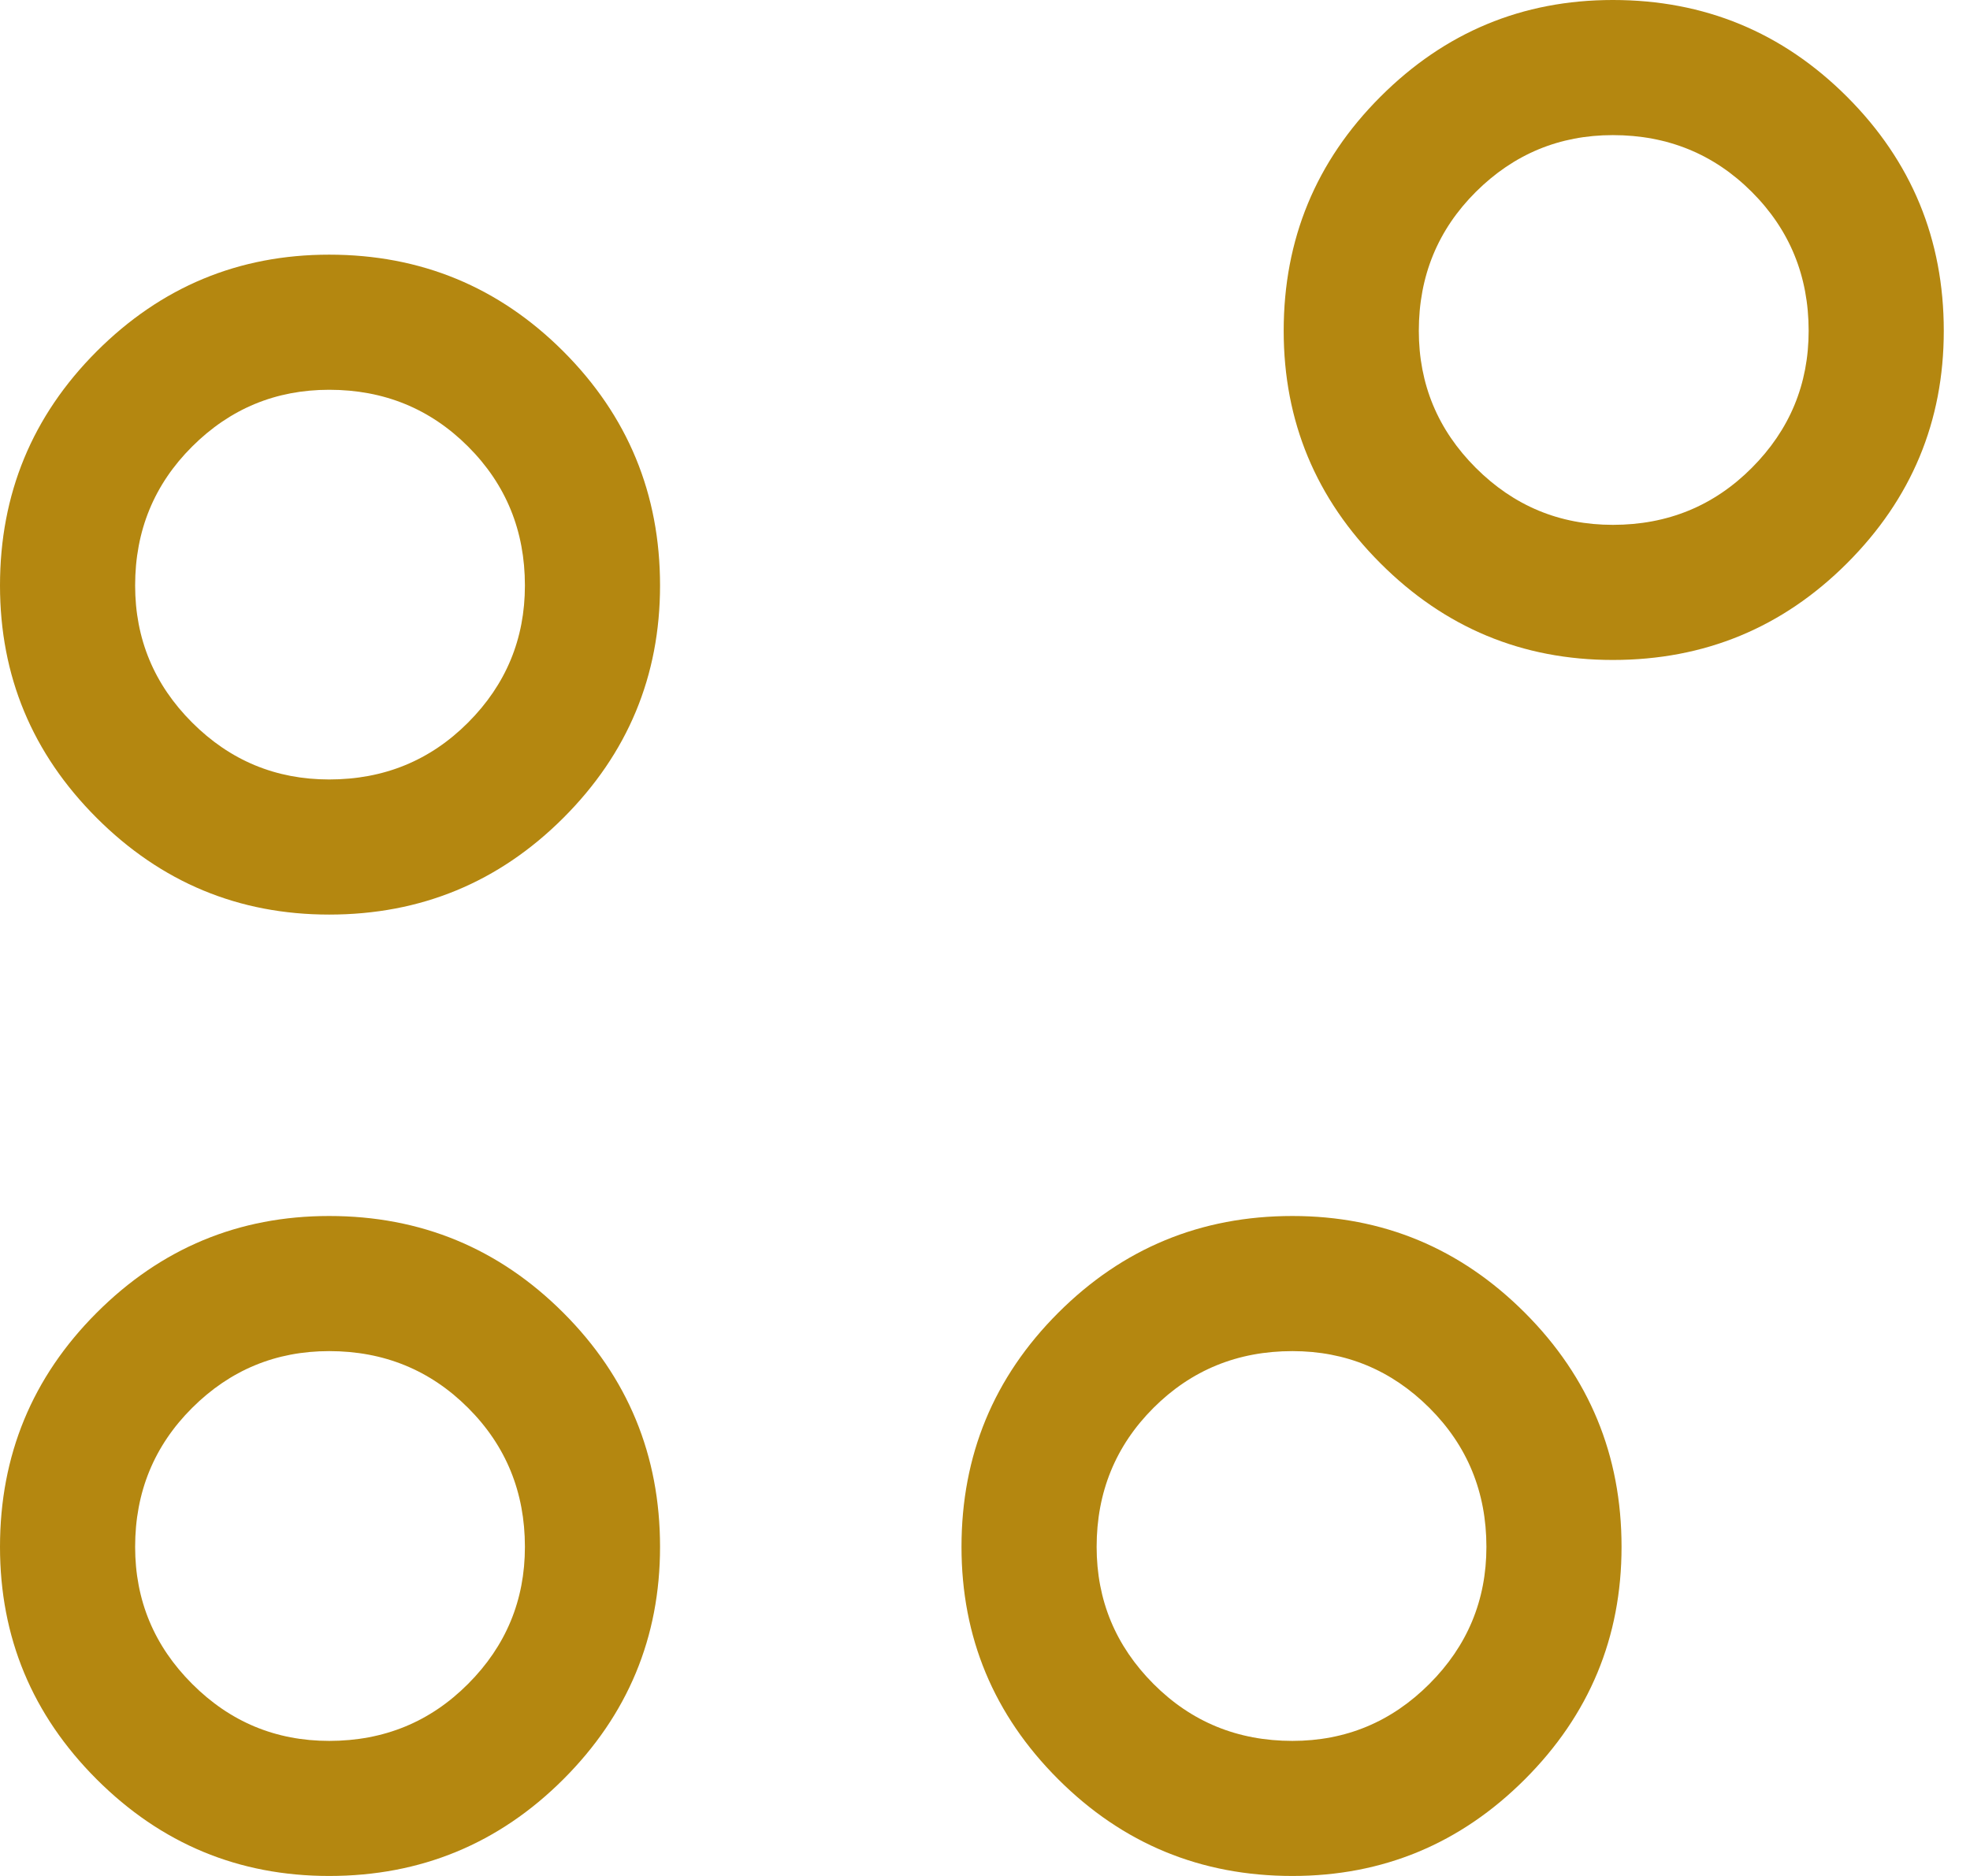
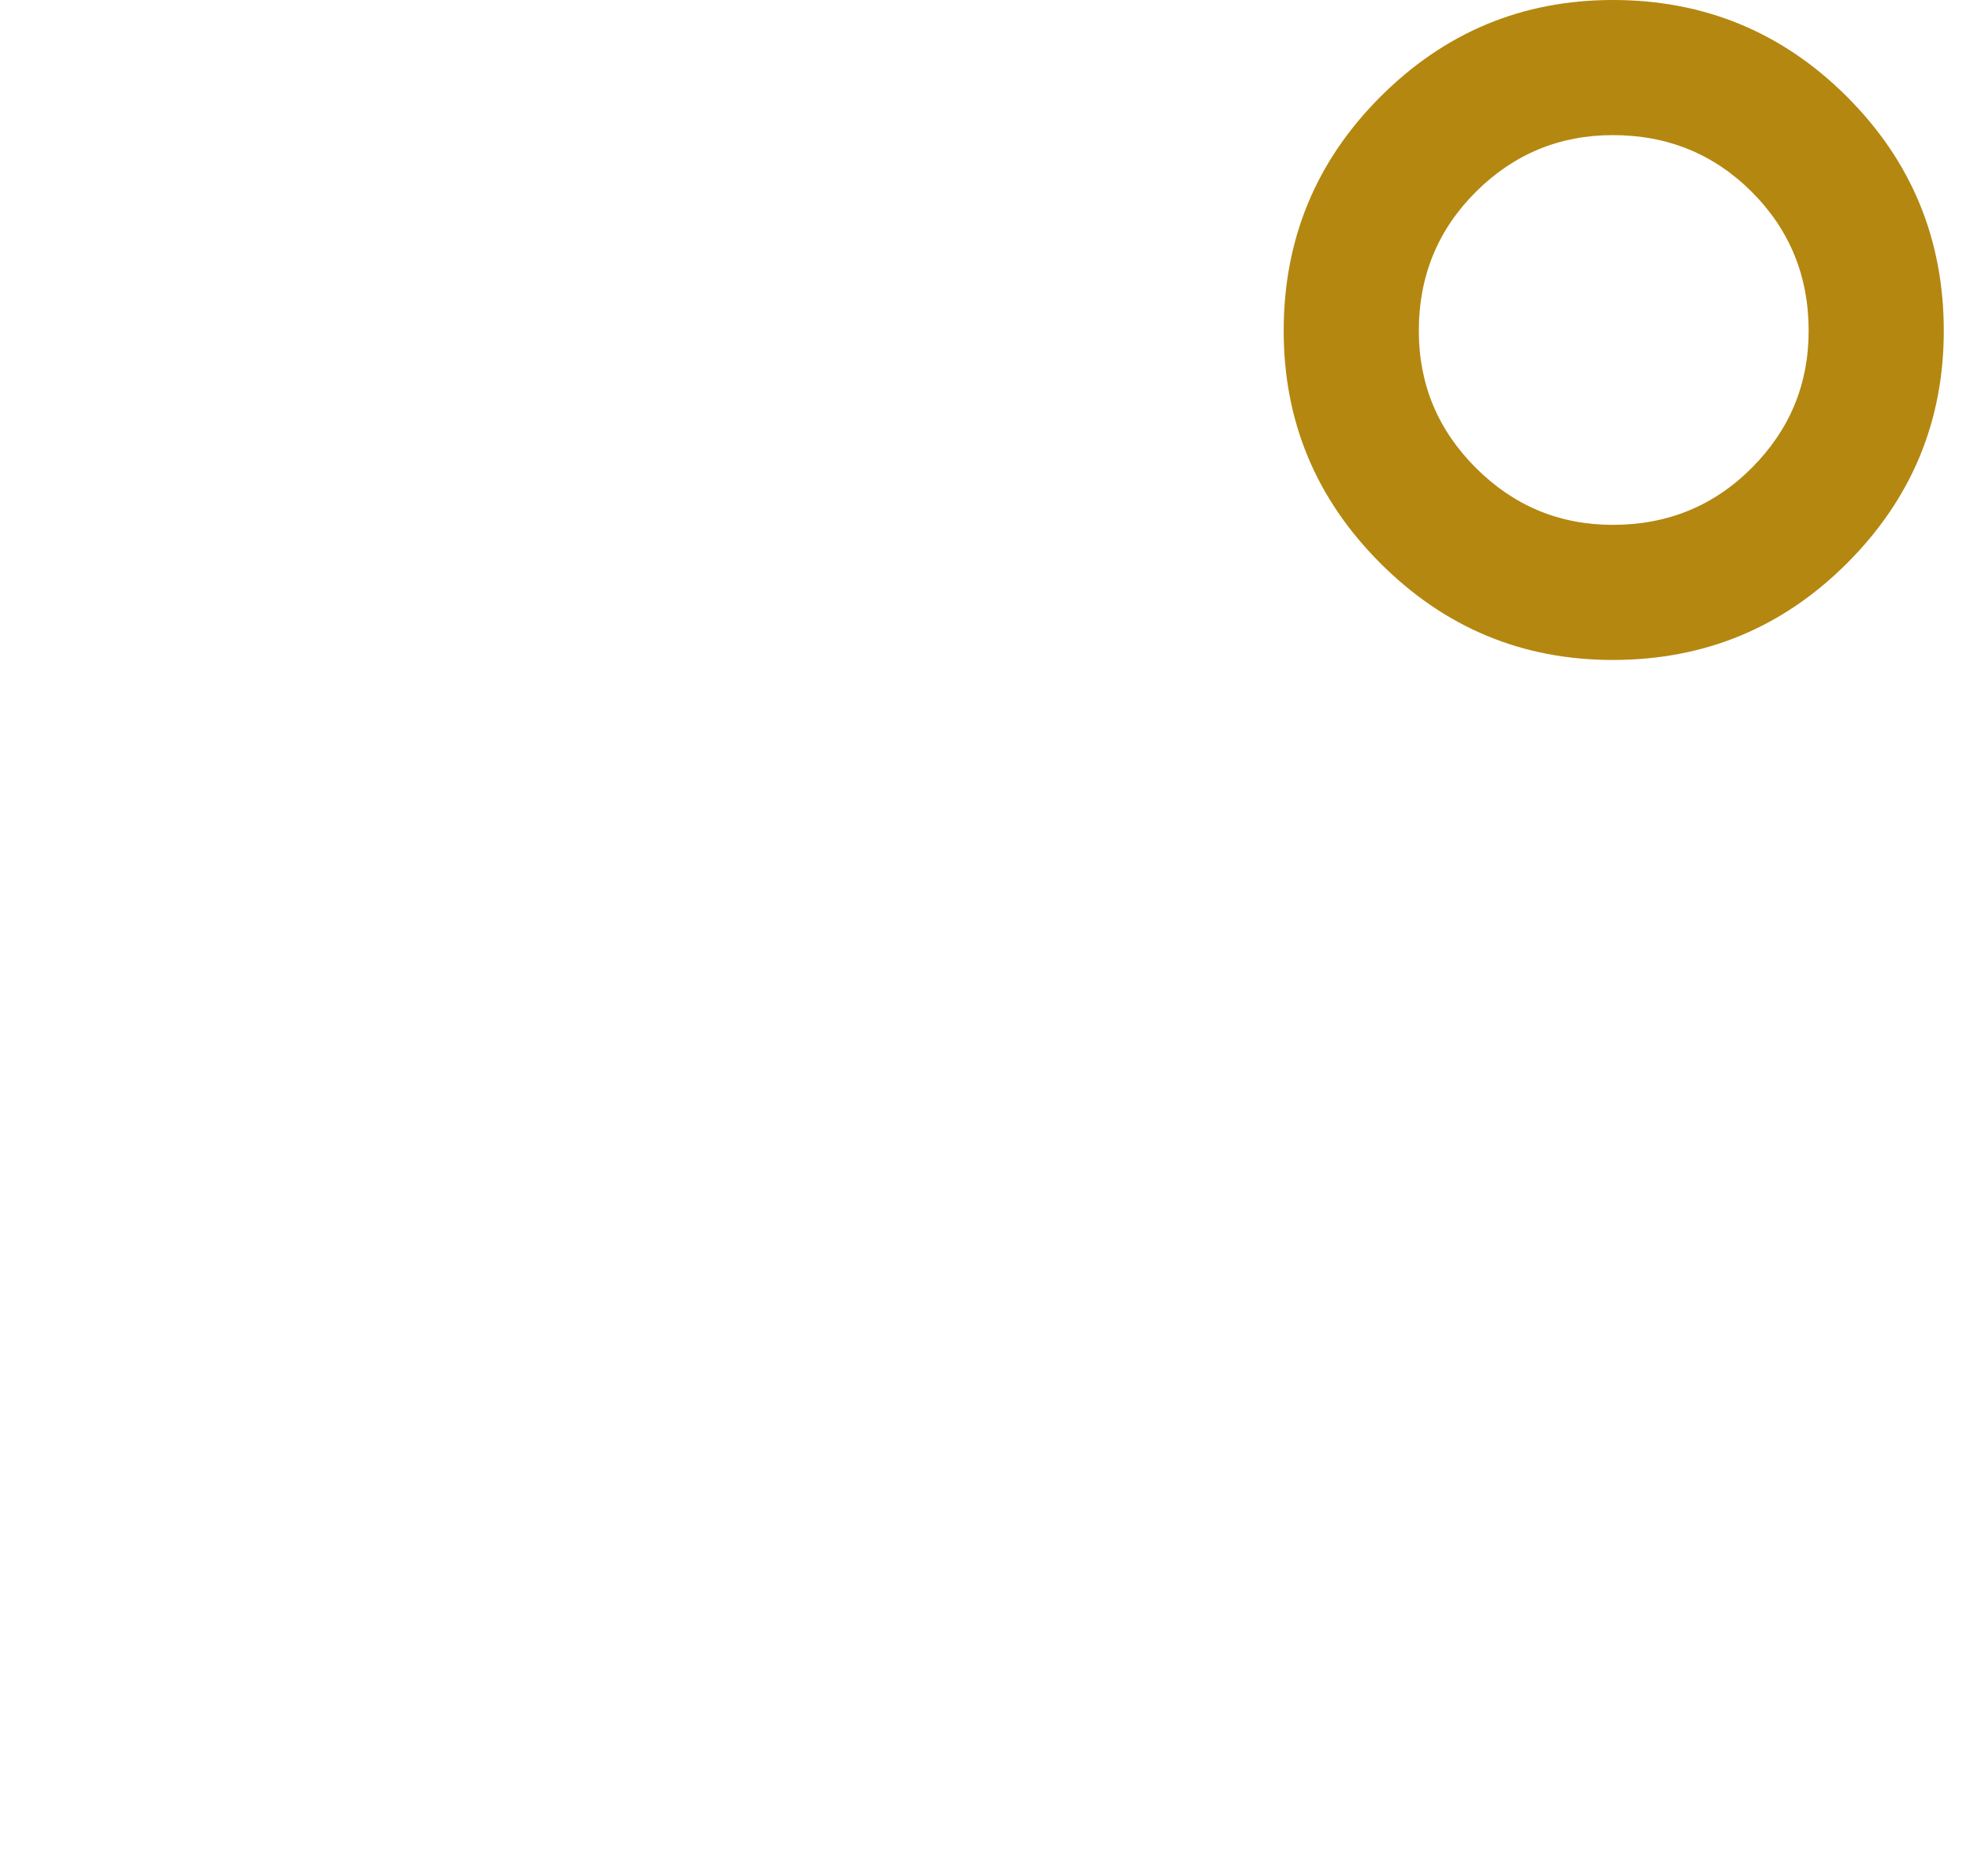
<svg xmlns="http://www.w3.org/2000/svg" width="42" height="40" viewBox="0 0 42 40" fill="none">
-   <path d="M7.018 5.43C5.088 5.43 3.436 6.117 2.061 7.492C0.687 8.868 0 10.531 0 12.484C0 14.414 0.687 16.066 2.061 17.44C3.436 18.814 5.088 19.501 7.018 19.501C8.97 19.501 10.634 18.814 12.01 17.44C13.385 16.066 14.072 14.414 14.072 12.484C14.072 10.531 13.385 8.868 12.01 7.492C10.634 6.117 8.97 5.43 7.018 5.43ZM7.018 8.311C8.185 8.311 9.172 8.714 9.98 9.522C10.788 10.33 11.191 11.317 11.191 12.484C11.191 13.622 10.788 14.596 9.98 15.406C9.172 16.216 8.185 16.62 7.018 16.62C5.88 16.62 4.906 16.216 4.096 15.406C3.286 14.596 2.881 13.622 2.881 12.484C2.881 11.317 3.286 10.33 4.096 9.522C4.906 8.714 5.88 8.311 7.018 8.311ZM7.018 25.928C5.088 25.928 3.436 26.616 2.061 27.991C0.687 29.366 0 31.03 0 32.983C0 34.913 0.687 36.565 2.061 37.939C3.436 39.313 5.088 40 7.018 40C8.97 40 10.634 39.313 12.01 37.939C13.385 36.565 14.072 34.913 14.072 32.983C14.072 31.03 13.385 29.366 12.01 27.991C10.634 26.616 8.97 25.928 7.018 25.928ZM27.554 25.928C25.601 25.928 23.937 26.616 22.562 27.991C21.186 29.366 20.499 31.03 20.499 32.983C20.499 34.913 21.186 36.565 22.562 37.939C23.937 39.313 25.601 40 27.554 40C29.483 40 31.136 39.313 32.51 37.939C33.884 36.565 34.571 34.913 34.571 32.983C34.571 31.03 33.884 29.366 32.51 27.991C31.136 26.616 29.483 25.928 27.554 25.928ZM7.018 28.809C8.185 28.809 9.172 29.213 9.98 30.02C10.788 30.828 11.191 31.816 11.191 32.983C11.191 34.12 10.788 35.094 9.98 35.904C9.172 36.715 8.185 37.12 7.018 37.12C5.88 37.12 4.906 36.715 4.096 35.904C3.286 35.094 2.881 34.12 2.881 32.983C2.881 31.816 3.286 30.828 4.096 30.02C4.906 29.213 5.88 28.809 7.018 28.809ZM27.554 28.809C28.691 28.809 29.665 29.213 30.475 30.02C31.285 30.828 31.69 31.816 31.69 32.983C31.69 34.12 31.285 35.094 30.475 35.904C29.665 36.715 28.691 37.12 27.554 37.12C26.386 37.12 25.399 36.715 24.591 35.904C23.784 35.094 23.38 34.12 23.38 32.983C23.38 31.816 23.784 30.828 24.591 30.02C25.399 29.213 26.386 28.809 27.554 28.809Z" fill="#B48710" />
  <path d="M34.386 -3.8147e-05C32.456 -3.8147e-05 30.804 0.688 29.43 2.063C28.055 3.438 27.368 5.102 27.368 7.054C27.368 8.984 28.055 10.636 29.43 12.01C30.804 13.385 32.456 14.072 34.386 14.072C36.338 14.072 38.002 13.385 39.378 12.01C40.753 10.636 41.441 8.984 41.441 7.054C41.441 5.102 40.753 3.438 39.378 2.063C38.002 0.688 36.338 -3.8147e-05 34.386 -3.8147e-05ZM34.386 2.881C35.553 2.881 36.541 3.285 37.348 4.092C38.156 4.9 38.56 5.887 38.56 7.054C38.56 8.192 38.156 9.166 37.348 9.976C36.541 10.786 35.553 11.191 34.386 11.191C33.248 11.191 32.275 10.786 31.464 9.976C30.654 9.166 30.249 8.192 30.249 7.054C30.249 5.887 30.654 4.9 31.464 4.092C32.275 3.285 33.248 2.881 34.386 2.881Z" fill="#B48710" />
</svg>